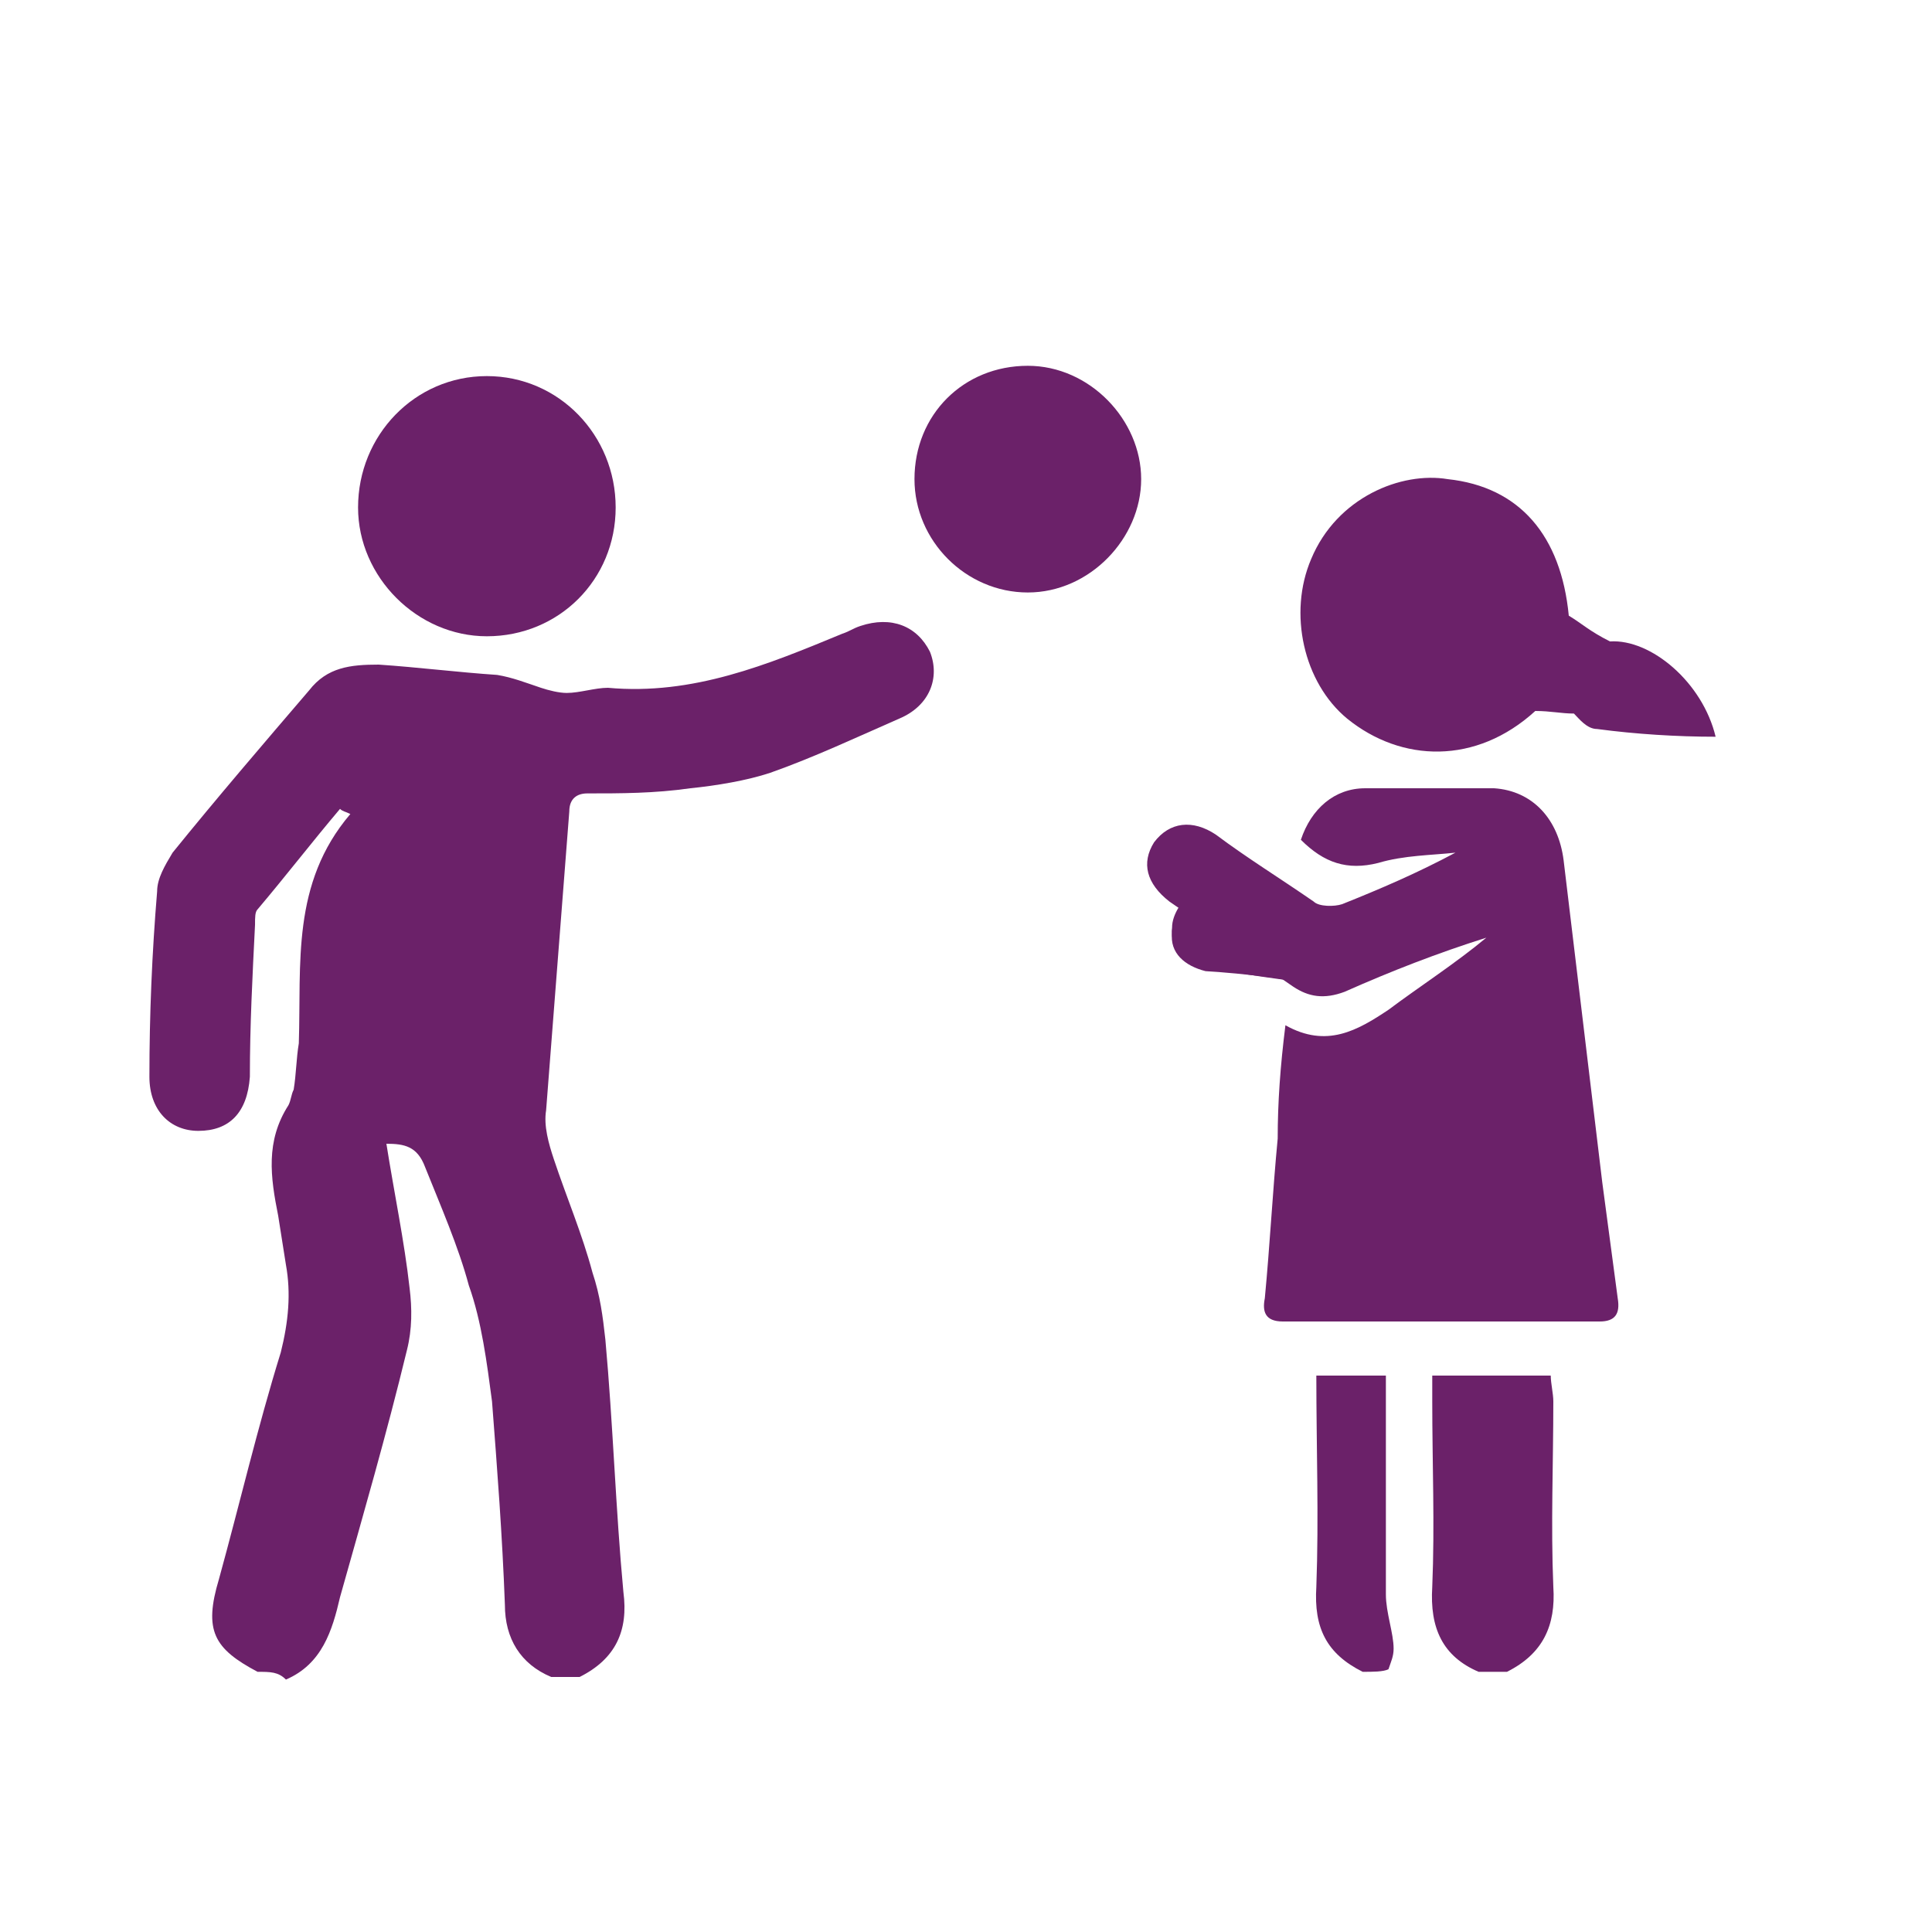
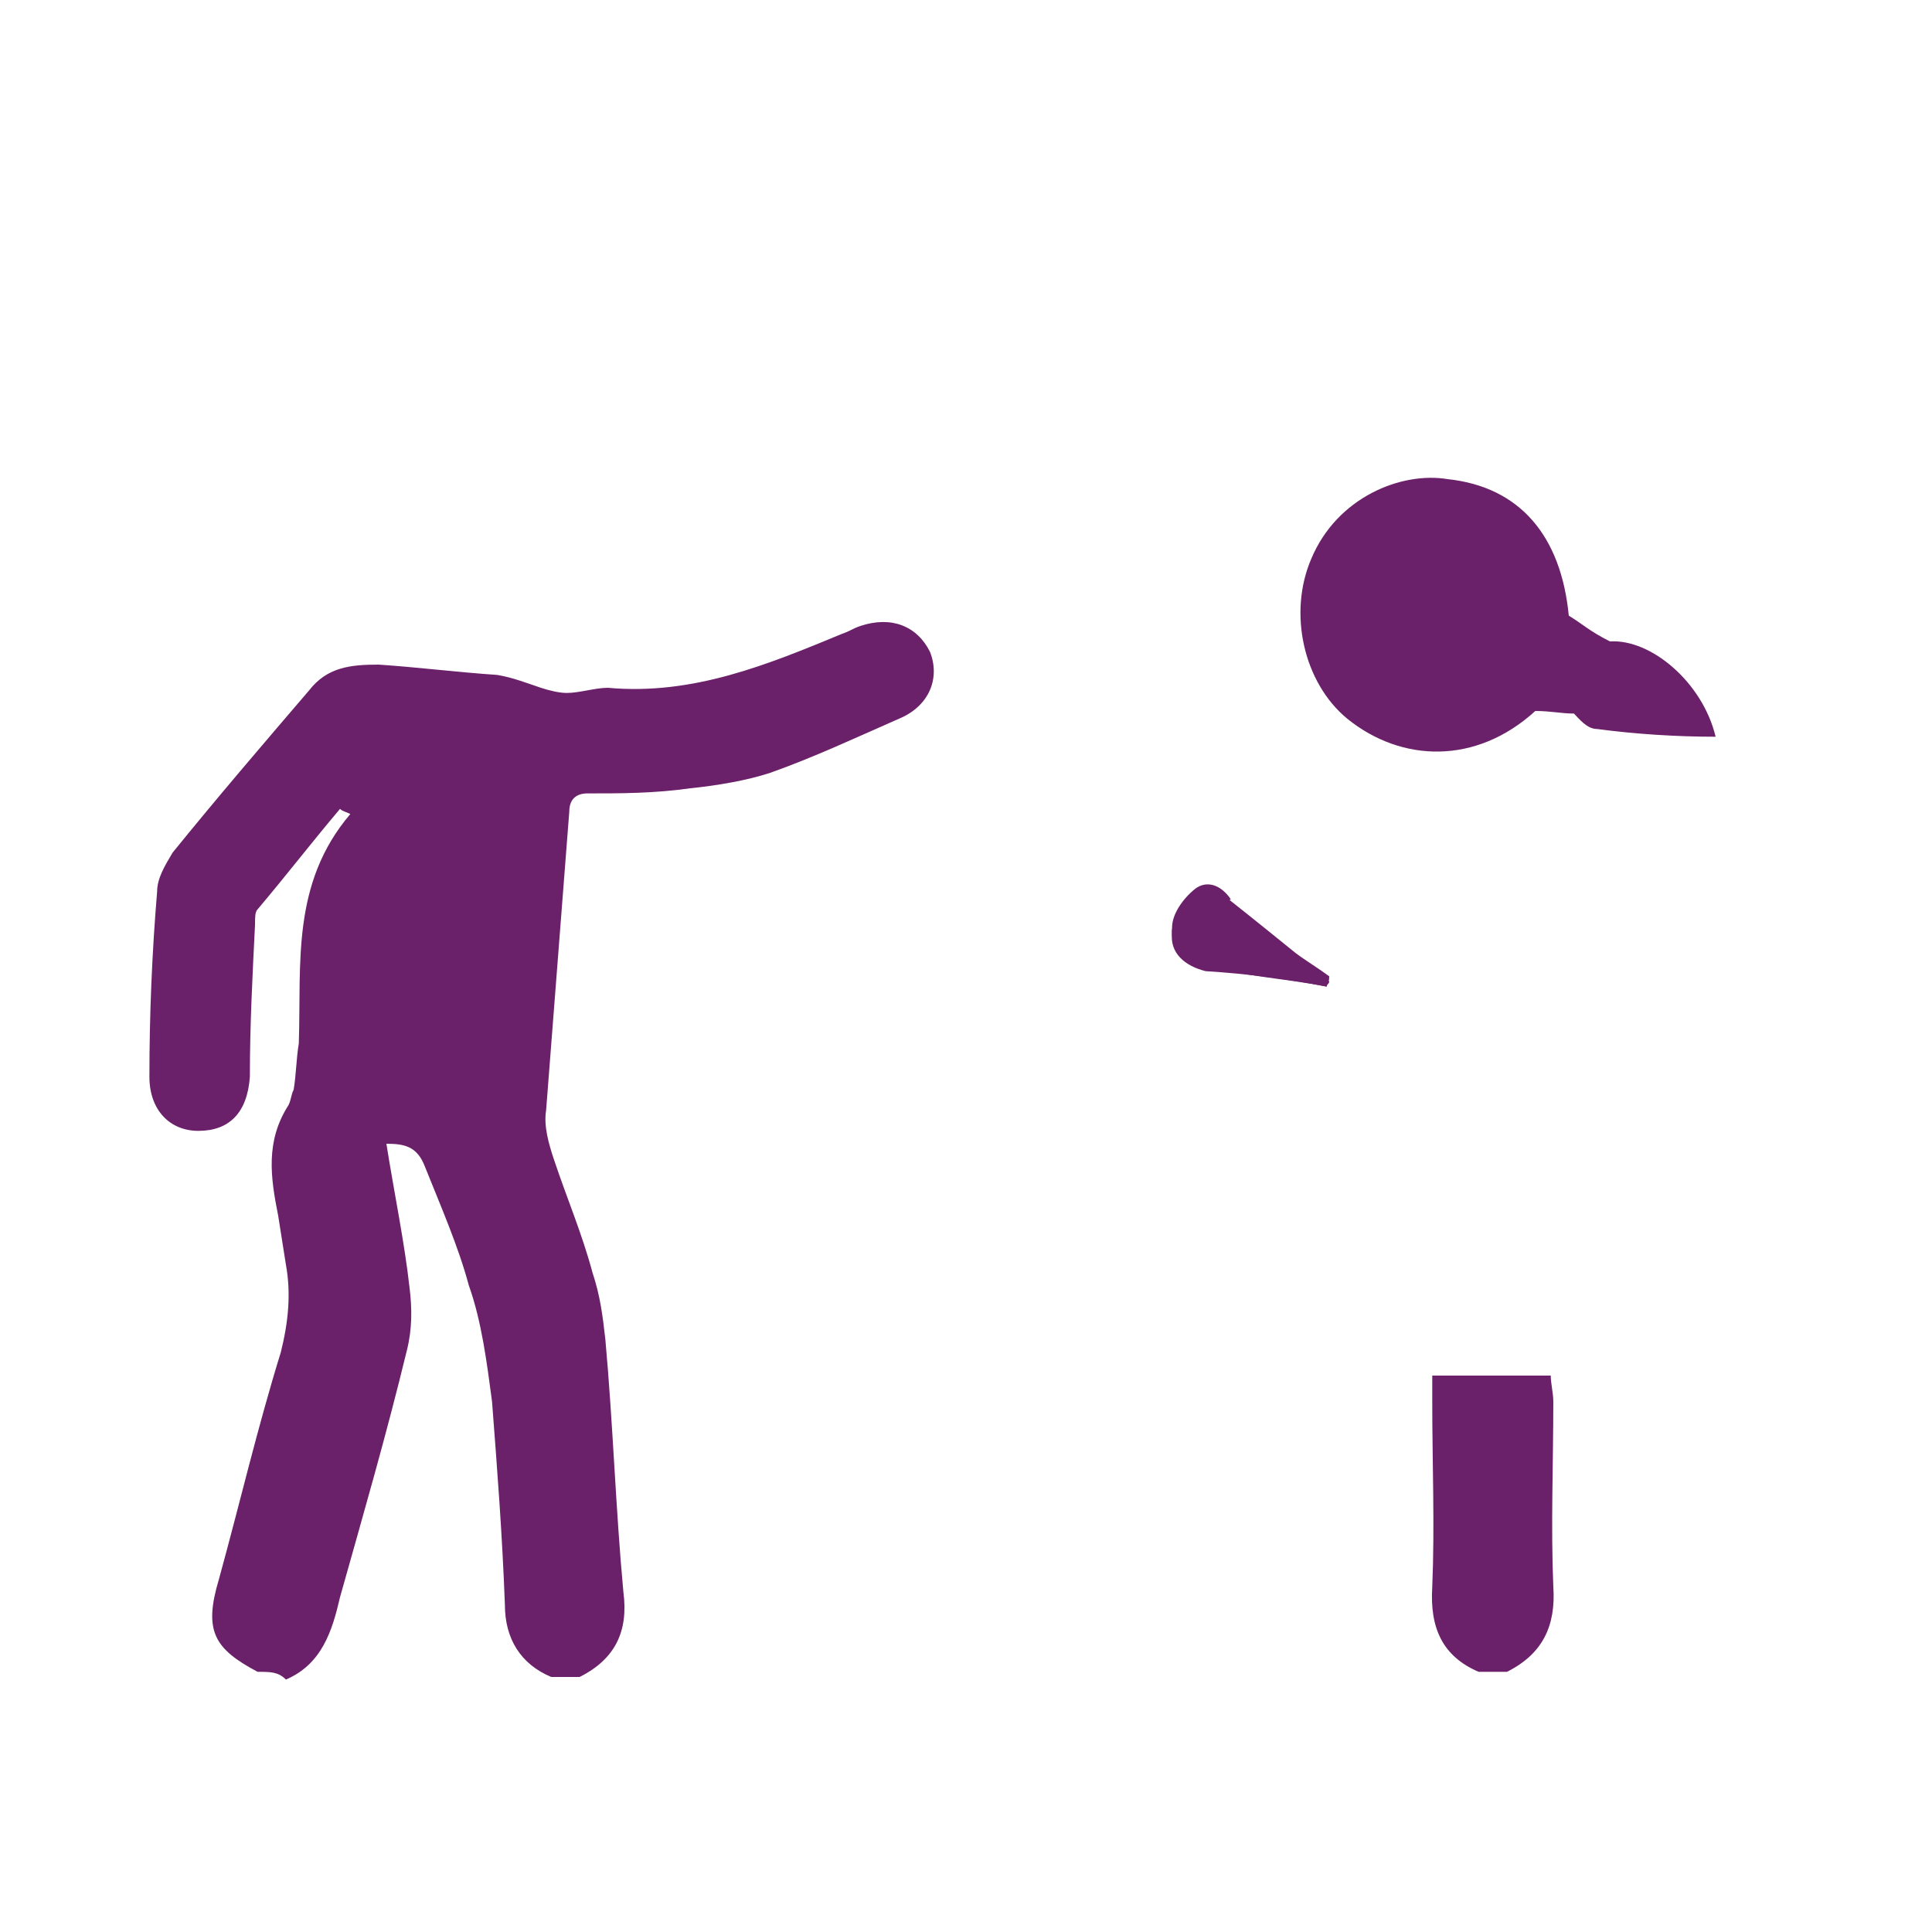
<svg xmlns="http://www.w3.org/2000/svg" version="1.1" id="Layer_1" x="0px" y="0px" viewBox="0 0 75 75" style="enable-background:new 0 0 75 75;" xml:space="preserve">
  <style type="text/css">
	.st0{fill:none;stroke:#6B2169;stroke-miterlimit:10;}
	.st1{fill:#6B2169;}
</style>
-   <path class="st0" d="M-124.8,51.3" />
  <g id="Layer_1_1_">
-     <path class="st1" d="M49.9,39.8c-0.2,1.6-0.3,3-0.3,4.4c-0.2,2.1-0.3,4.1-0.5,6.2c-0.1,0.5,0,0.9,0.7,0.9c4.1,0,8.2,0,12.3,0   c0.6,0,0.8-0.3,0.7-0.9c-0.2-1.5-0.4-3-0.6-4.5c-0.5-4.2-1-8.3-1.5-12.5c-0.2-1.6-1.2-2.7-2.7-2.8c-1.7,0-3.3,0-5,0   c-1.2,0-2.1,0.8-2.5,2c0.9,0.9,1.8,1.2,3,0.9c1-0.3,2.1-0.3,3-0.4c-1.5,0.8-2.9,1.4-4.4,2c-0.3,0.1-0.9,0.1-1.1-0.1   c-1.3-0.9-2.6-1.7-3.8-2.6c-0.9-0.6-1.8-0.5-2.4,0.3c-0.5,0.8-0.3,1.6,0.6,2.3c1.6,1.1,3.2,2.2,4.8,3.3c0.6,0.4,1.2,0.5,2,0.2   c1.8-0.8,3.6-1.5,5.5-2.1c-1.2,1-2.6,1.9-3.8,2.8C52.7,40,51.5,40.7,49.9,39.8z" />
    <path class="st1" d="M60.9,23.9c-0.3-3.1-1.9-5-4.7-5.3c-1.8-0.3-4.3,0.7-5.3,3.1c-0.9,2.1-0.3,4.8,1.4,6.2c2.1,1.7,5,1.8,7.3-0.3   c0.6,0,1,0.1,1.5,0.1c0.2,0.2,0.5,0.6,0.9,0.6c1.5,0.2,3.1,0.3,4.6,0.3c-0.5-2.1-2.5-3.8-4.1-3.7C61.7,24.5,61.4,24.2,60.9,23.9z" />
-     <path class="st1" d="M23.9,19.7c0-2.8-2.2-5.1-5-5.1s-5,2.3-5,5.1c0,2.7,2.3,5,5,5C21.7,24.7,23.9,22.5,23.9,19.7z" />
-     <path class="st1" d="M35.5,18.6c0,2.4,2,4.4,4.4,4.4s4.4-2.1,4.4-4.4s-2-4.4-4.4-4.4C37.4,14.2,35.5,16.1,35.5,18.6z" />
    <path class="st1" d="M51.5,38.3c0-0.1,0.1-0.1,0.1-0.2c-0.4-0.3-0.9-0.6-1.3-0.9c-0.9-0.7-1.9-1.4-2.6-2.2   c-0.4-0.5-0.9-0.7-1.3-0.3c-0.4,0.3-0.9,0.9-0.9,1.5c-0.1,0.8,0.5,1.3,1.3,1.5C48.4,37.8,50,38,51.5,38.3z" />
    <path class="st1" d="M10,64.9c-1.7-0.9-2.1-1.6-1.5-3.6c0.8-2.9,1.5-5.9,2.4-8.8c0.3-1.2,0.4-2.3,0.2-3.4c-0.1-0.6-0.2-1.3-0.3-1.9   c-0.3-1.5-0.5-2.9,0.4-4.3c0.1-0.2,0.1-0.4,0.2-0.6c0.1-0.6,0.1-1.2,0.2-1.8c0.1-3.1-0.3-6.2,2-8.9c-0.2-0.1-0.3-0.1-0.4-0.2   c-1.1,1.3-2.1,2.6-3.2,3.9c-0.1,0.1-0.1,0.3-0.1,0.6c-0.1,2-0.2,3.9-0.2,5.9c-0.1,1.4-0.8,2.1-2,2.1c-1.1,0-1.9-0.8-1.9-2.1   c0-2.4,0.1-4.8,0.3-7.2c0-0.5,0.3-1,0.6-1.5c1.7-2.1,3.5-4.2,5.3-6.3c0.7-0.9,1.6-1,2.7-1c1.5,0.1,3.1,0.3,4.6,0.4   c0.6,0.1,1.1,0.3,1.7,0.5c0.3,0.1,0.7,0.2,1,0.2c0.5,0,1.1-0.2,1.6-0.2c3.3,0.3,6.2-0.9,9.1-2.1c0.3-0.1,0.4-0.2,0.7-0.3   c1.2-0.4,2.2,0,2.7,1c0.4,1,0,2.1-1.2,2.6c-1.6,0.7-3.3,1.5-5,2.1c-0.9,0.3-2.1,0.5-3.1,0.6c-1.4,0.2-2.7,0.2-4,0.2   c-0.4,0-0.7,0.2-0.7,0.7c-0.3,3.9-0.6,7.7-0.9,11.6c-0.1,0.6,0.1,1.3,0.3,1.9c0.5,1.5,1.1,2.9,1.5,4.4c0.3,0.9,0.4,1.7,0.5,2.6   c0.3,3.3,0.4,6.6,0.7,9.8c0.2,1.5-0.3,2.6-1.7,3.3c-0.3,0-0.8,0-1.1,0c-1.2-0.5-1.8-1.5-1.8-2.8c-0.1-2.7-0.3-5.3-0.5-7.9   c-0.2-1.5-0.4-3.1-0.9-4.5c-0.4-1.5-1.1-3.1-1.7-4.6c-0.3-0.8-0.8-0.9-1.5-0.9c0.3,1.9,0.7,3.8,0.9,5.6c0.1,0.8,0.1,1.6-0.1,2.4   c-0.8,3.3-1.7,6.4-2.6,9.6c-0.3,1.3-0.7,2.6-2.1,3.2C10.8,64.9,10.5,64.9,10,64.9z" />
    <path class="st1" d="M57.4,64.9c-1.4-0.6-1.9-1.7-1.8-3.3c0.1-2.4,0-4.8,0-7.2c0-0.3,0-0.6,0-1c1.6,0,3.1,0,4.6,0   c0,0.3,0.1,0.7,0.1,1c0,2.4-0.1,4.8,0,7.2c0.1,1.5-0.4,2.6-1.8,3.3C58.2,64.9,57.9,64.9,57.4,64.9z" />
-     <path class="st1" d="M52.9,64.9c-1.4-0.7-1.9-1.7-1.8-3.3c0.1-2.7,0-5.4,0-8.2c0.9,0,1.8,0,2.7,0c0,0.9,0,1.6,0,2.5c0,2,0,4,0,6   c0,0.7,0.3,1.5,0.3,2.1c0,0.3-0.1,0.5-0.2,0.8C53.7,64.9,53.3,64.9,52.9,64.9z" />
    <path class="st1" d="M51.5,38.3c-1.5-0.3-3.2-0.4-4.7-0.8c-0.8-0.2-1.4-0.7-1.3-1.5c0-0.5,0.4-1.1,0.9-1.5c0.4-0.3,0.9-0.2,1.3,0.3   c0.4,0.5-1.1-0.8,2.6,2.2c0.4,0.3,0.9,0.6,1.3,0.9C51.6,38.2,51.5,38.2,51.5,38.3z" />
  </g>
</svg>